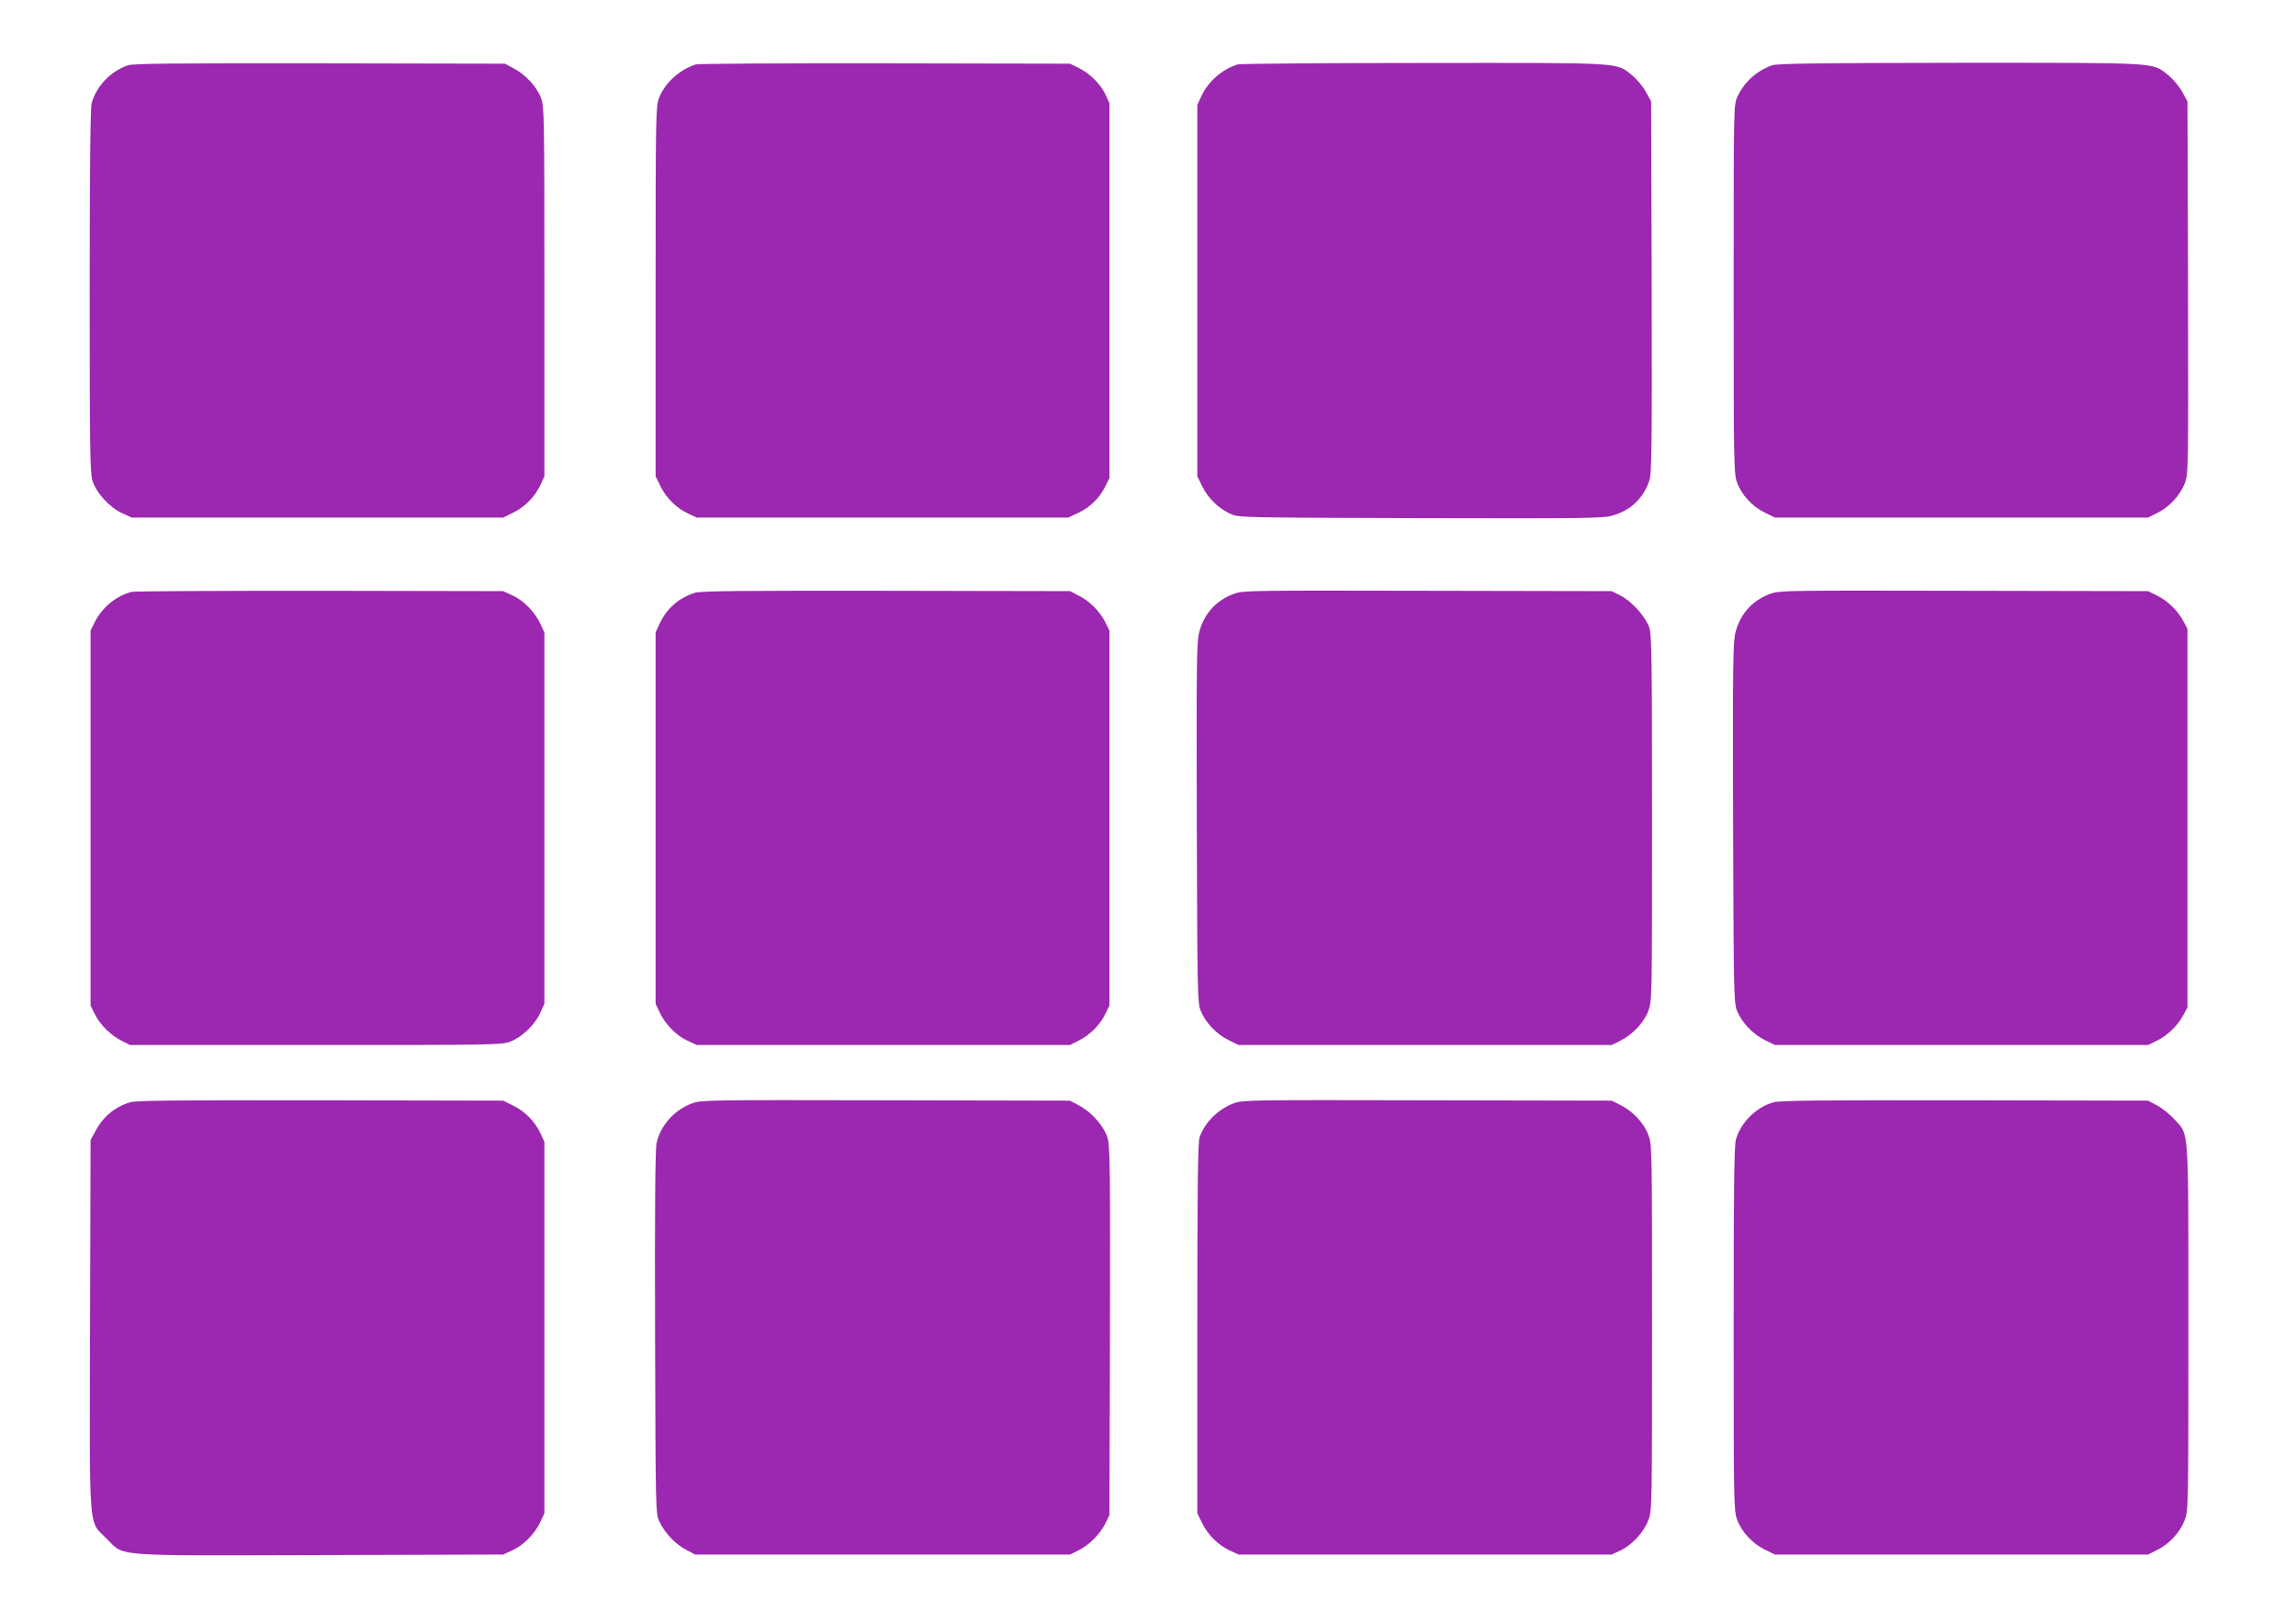
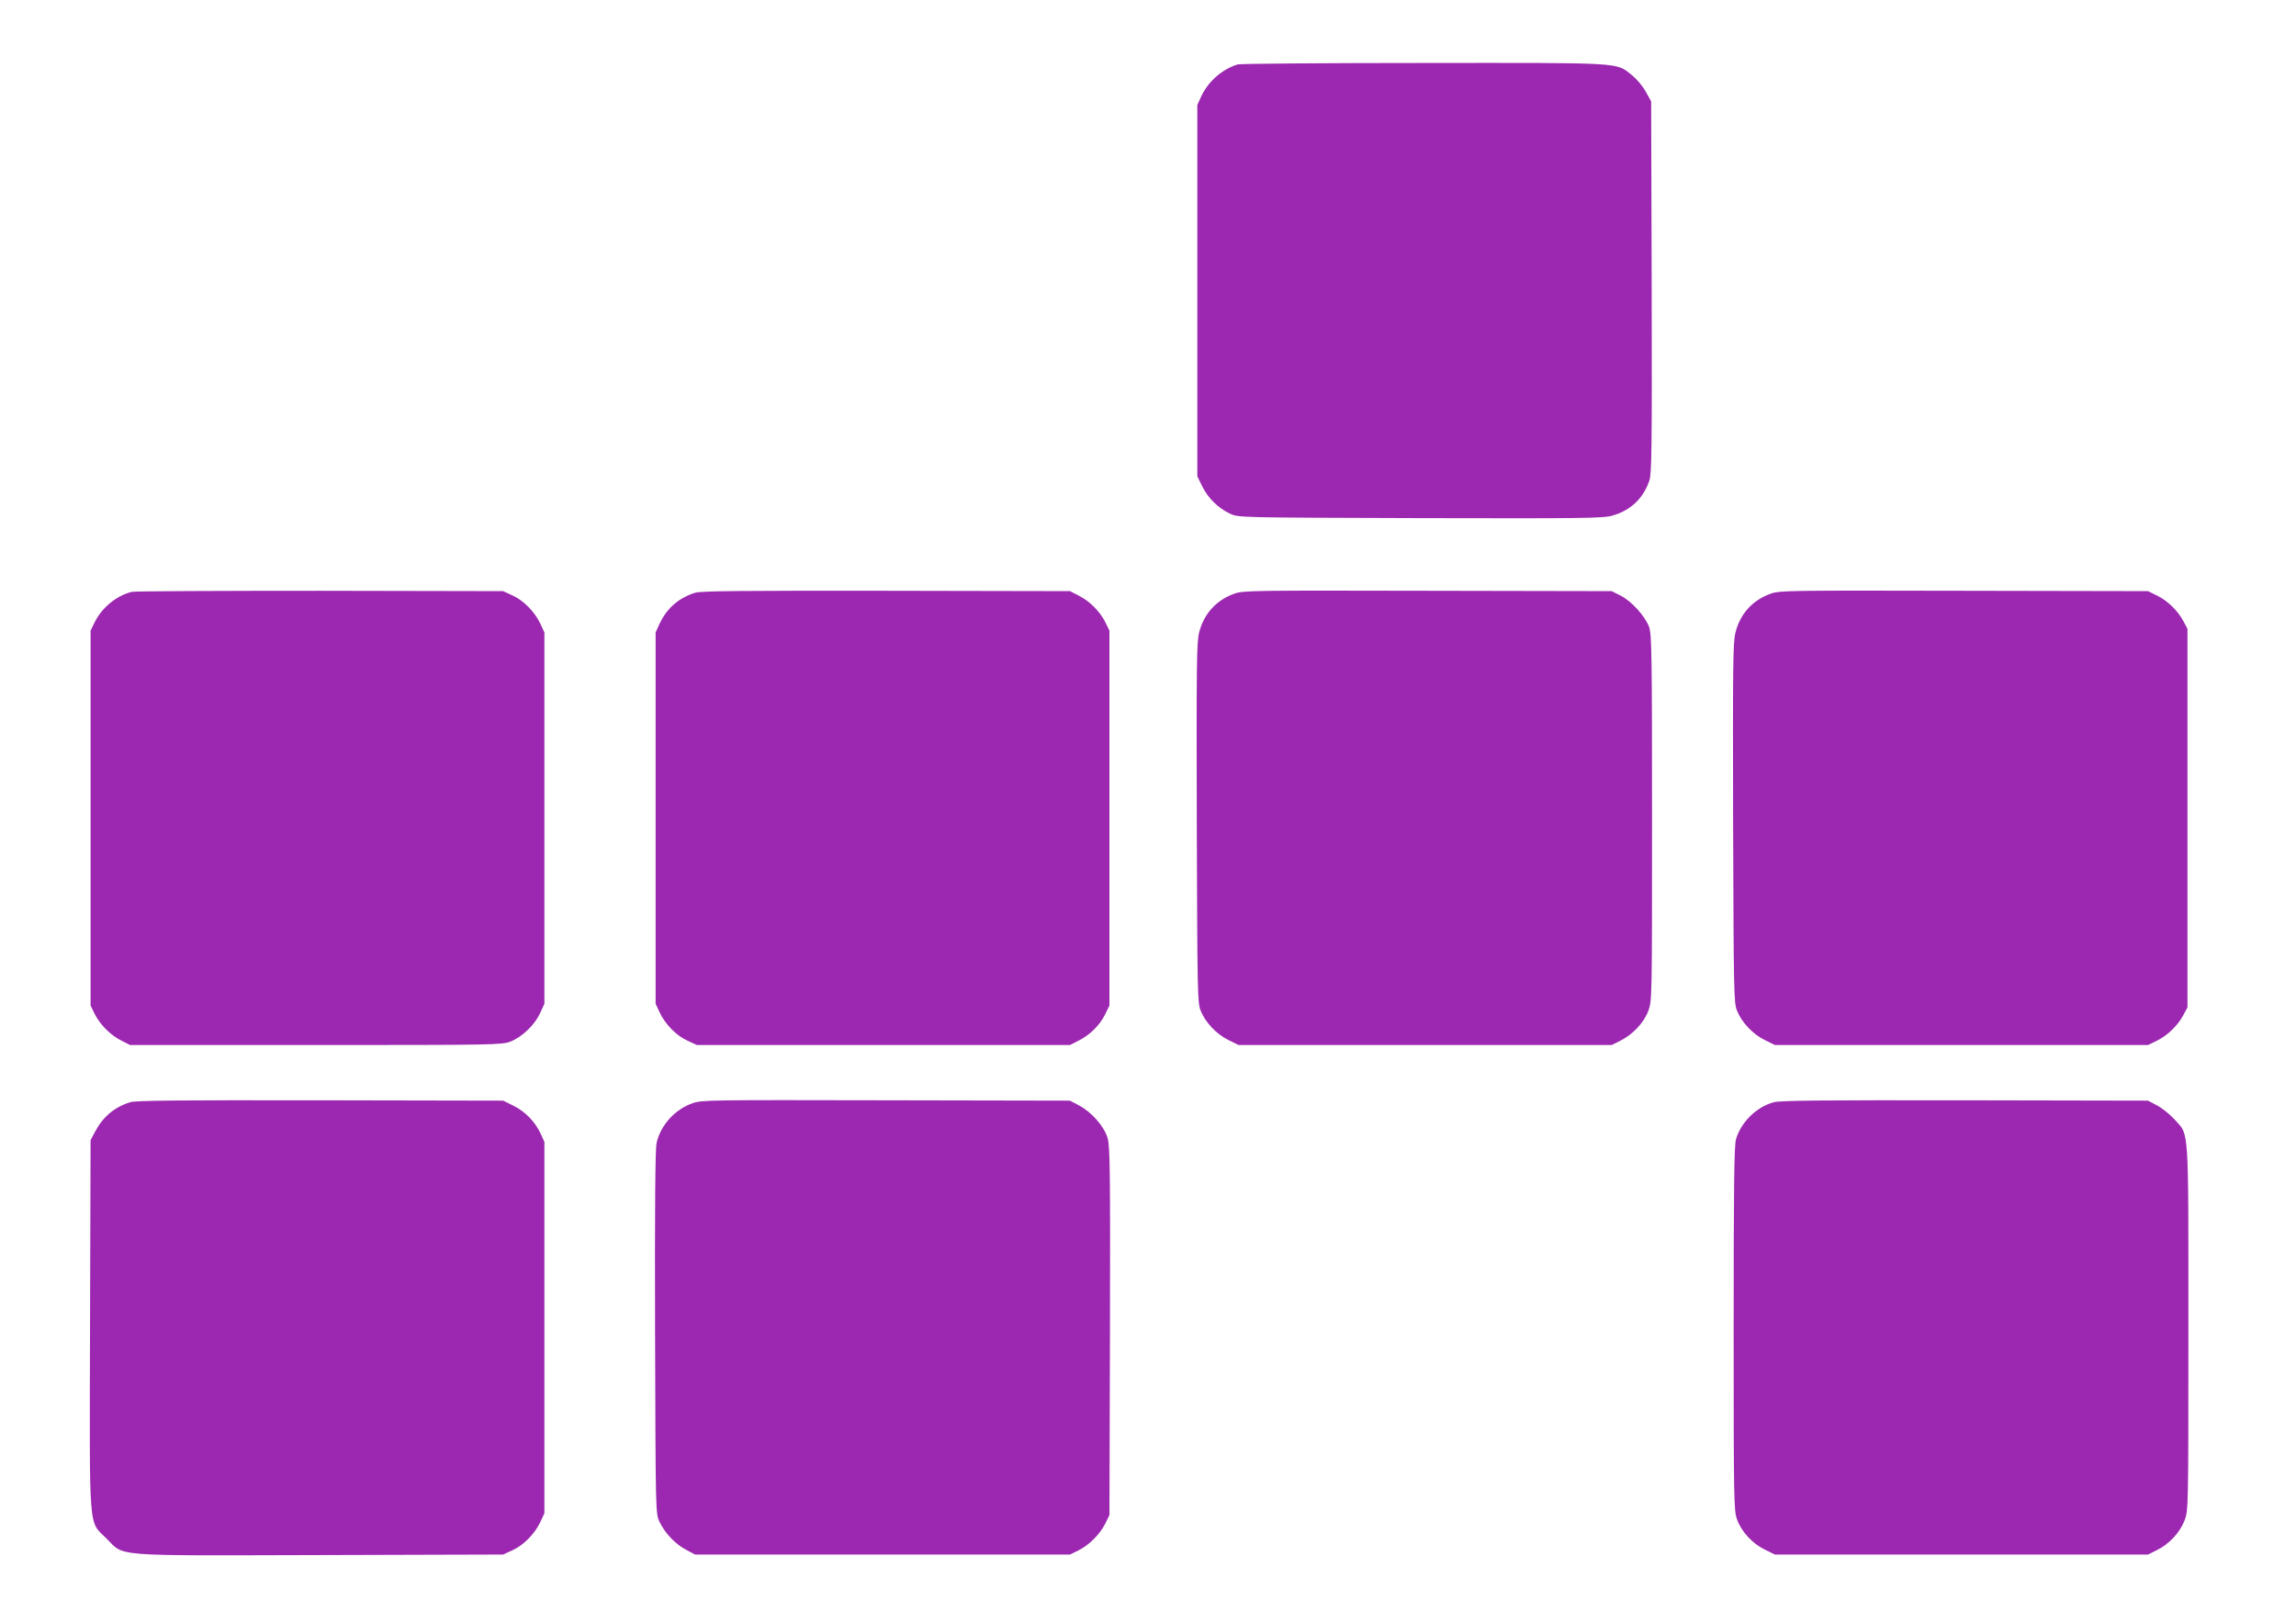
<svg xmlns="http://www.w3.org/2000/svg" version="1.0" width="1280pt" height="905pt" viewBox="0 0 1280 905" preserveAspectRatio="xMidYMid meet">
  <g transform="translate(0,905) scale(0.1,-0.1)" fill="#9c27b0" stroke="none">
-     <path d="M714 8686 c-94 -30 -177 -116 -203 -211 -7 -27 -11 -354 -11 -1046 0 -871 2 -1012 15 -1057 20 -68 96 -151 167 -183 l53 -24 1035 0 1035 0 57 28 c65 32 121 89 152 156 l21 46 0 1030 c0 989 -1 1032 -19 1079 -24 63 -86 130 -151 164 l-50 27 -1030 2 c-819 1 -1038 -1 -1071 -11z" />
-     <path d="M3880 8691 c-91 -28 -174 -104 -206 -187 -18 -47 -19 -90 -19 -1079 l0 -1030 28 -57 c32 -65 89 -121 156 -152 l46 -21 1035 0 1035 0 56 26 c66 31 120 84 151 148 l23 46 0 1045 0 1045 -21 46 c-28 60 -87 119 -150 150 l-49 24 -1030 2 c-566 1 -1041 -2 -1055 -6z" />
    <path d="M6900 8691 c-87 -27 -165 -95 -204 -180 l-21 -46 0 -1035 0 -1035 28 -57 c32 -65 89 -121 156 -152 46 -21 48 -21 1060 -24 907 -2 1020 -1 1070 14 102 29 172 96 206 195 13 39 15 172 13 1079 l-3 1035 -30 54 c-17 31 -51 71 -78 93 -91 71 -36 68 -1161 67 -556 0 -1022 -4 -1036 -8z" />
-     <path d="M9879 8686 c-86 -31 -155 -93 -193 -175 -21 -46 -21 -50 -21 -1071 0 -962 1 -1028 18 -1077 24 -69 85 -136 155 -170 l57 -28 1040 0 1040 0 50 25 c69 34 129 99 155 166 20 55 20 64 18 1092 l-3 1037 -30 54 c-17 31 -51 71 -78 93 -91 71 -36 68 -1161 68 -800 -1 -1019 -4 -1047 -14z" />
    <path d="M735 5751 c-86 -21 -166 -87 -207 -169 l-23 -47 0 -1045 0 -1045 23 -47 c30 -60 89 -119 150 -149 l47 -24 1035 0 c996 0 1037 1 1085 19 65 25 137 94 166 159 l24 52 0 1035 0 1035 -22 47 c-30 66 -95 132 -156 159 l-52 24 -1020 2 c-561 0 -1033 -2 -1050 -6z" />
    <path d="M3875 5746 c-92 -29 -158 -87 -199 -175 l-21 -46 0 -1035 0 -1035 22 -47 c30 -66 95 -132 156 -159 l52 -24 1040 0 1040 0 47 24 c63 31 119 86 149 147 l24 49 0 1045 0 1045 -23 47 c-30 60 -89 119 -150 149 l-47 24 -1025 2 c-808 1 -1033 -1 -1065 -11z" />
    <path d="M6882 5741 c-100 -35 -171 -112 -197 -217 -14 -54 -15 -187 -13 -1060 3 -940 4 -1002 21 -1046 26 -66 88 -132 155 -165 l57 -28 1040 0 1040 0 48 24 c69 34 132 101 156 166 21 55 21 69 21 1074 0 908 -2 1023 -16 1065 -21 60 -100 147 -161 177 l-48 24 -1025 2 c-973 2 -1028 2 -1078 -16z" />
    <path d="M9872 5741 c-100 -35 -171 -112 -197 -217 -14 -54 -15 -187 -13 -1060 3 -940 4 -1002 21 -1046 26 -66 88 -132 155 -165 l57 -28 1040 0 1040 0 49 24 c60 29 117 85 148 143 l23 43 0 1055 0 1055 -23 43 c-31 58 -88 114 -148 143 l-49 24 -1025 2 c-972 2 -1028 2 -1078 -16z" />
    <path d="M725 2906 c-89 -28 -152 -82 -196 -166 l-24 -45 -3 -1024 c-3 -1186 -10 -1095 91 -1196 104 -103 12 -96 1192 -93 l1020 3 52 24 c61 27 126 93 156 159 l22 47 0 1035 0 1035 -21 46 c-31 67 -87 124 -152 156 l-57 28 -1020 2 c-803 1 -1029 -1 -1060 -11z" />
    <path d="M3862 2901 c-100 -34 -181 -125 -202 -224 -7 -36 -10 -362 -8 -1057 3 -1003 3 -1005 24 -1051 30 -64 88 -125 148 -157 l51 -27 1045 0 1045 0 47 23 c60 30 120 90 150 150 l23 47 3 1024 c2 891 0 1031 -13 1077 -19 65 -89 145 -159 182 l-51 27 -1025 2 c-973 2 -1028 2 -1078 -16z" />
-     <path d="M6883 2902 c-89 -32 -165 -105 -195 -190 -10 -30 -13 -247 -13 -1067 l0 -1030 28 -57 c32 -65 89 -121 156 -152 l46 -21 1040 0 1040 0 47 22 c66 30 132 102 157 169 21 54 21 69 21 1074 0 1006 0 1020 -21 1075 -24 65 -87 132 -156 166 l-48 24 -1025 2 c-964 2 -1028 2 -1077 -15z" />
    <path d="M9888 2906 c-96 -26 -182 -111 -210 -206 -10 -36 -13 -251 -13 -1055 0 -948 1 -1013 18 -1062 24 -69 85 -136 155 -170 l57 -28 1040 0 1040 0 50 25 c68 33 129 99 154 166 21 54 21 69 21 1073 0 1145 5 1070 -77 1161 -25 28 -69 63 -97 78 l-51 27 -1020 2 c-801 1 -1030 -1 -1067 -11z" />
  </g>
</svg>